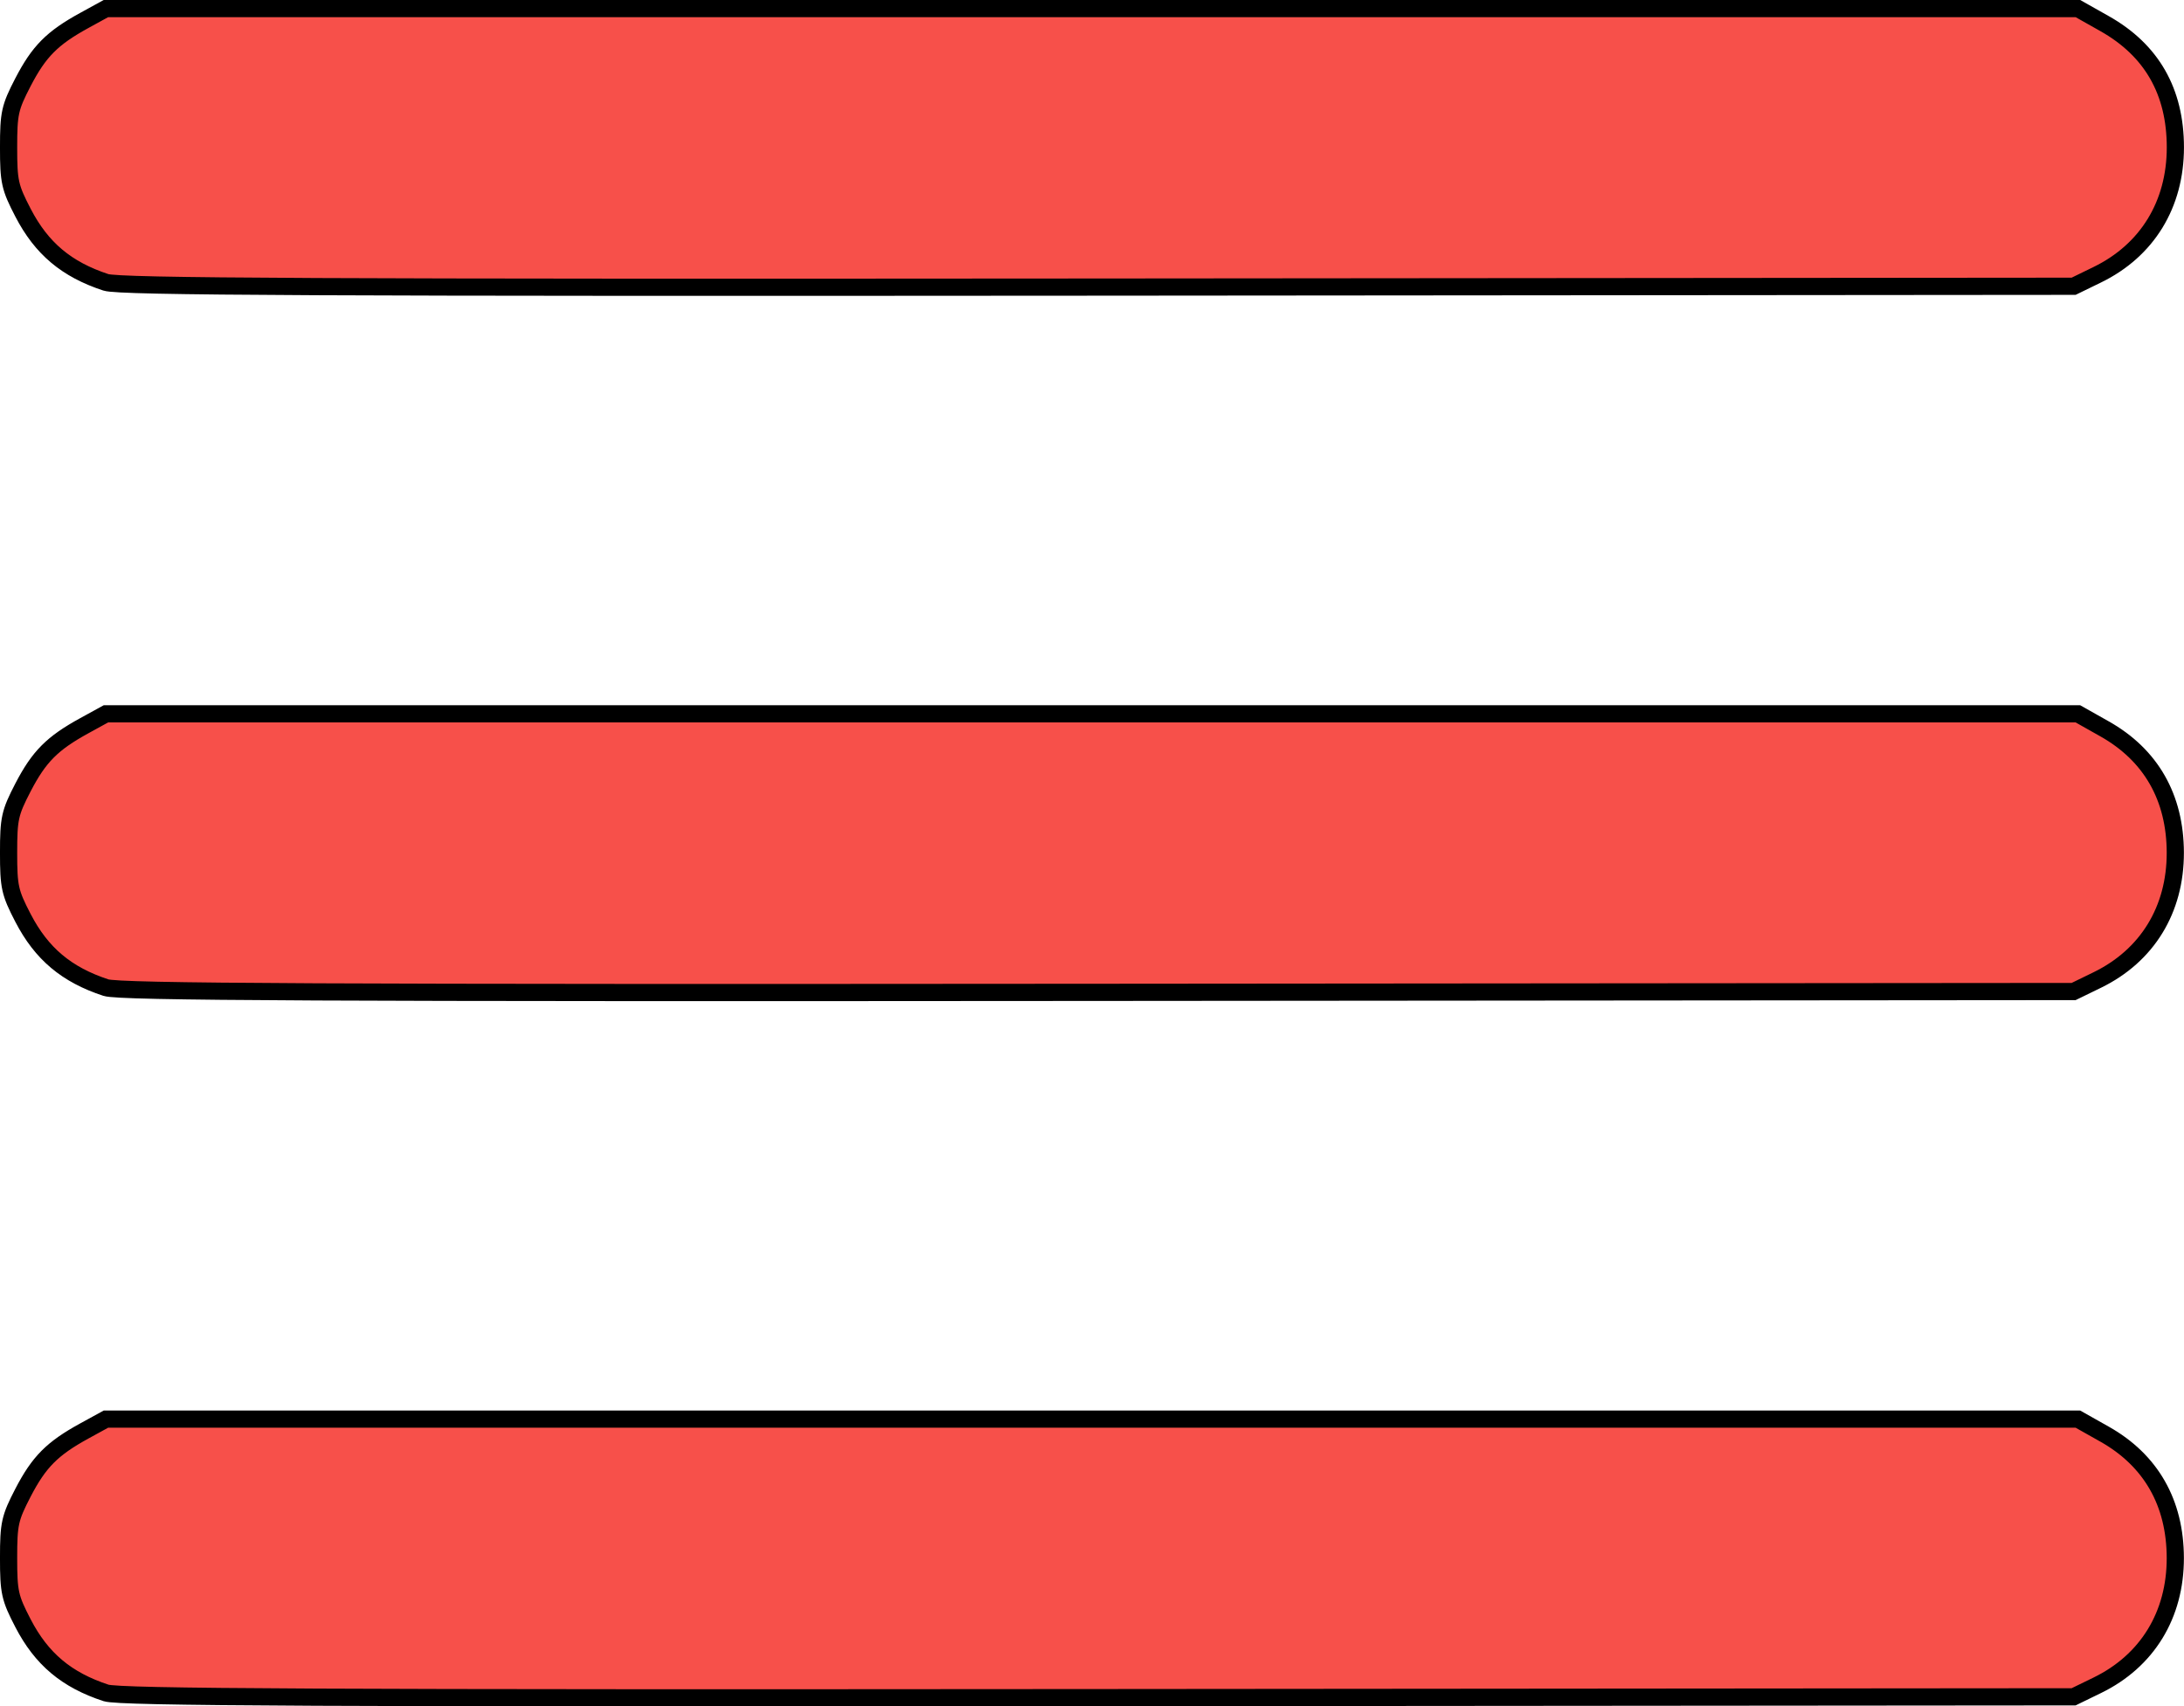
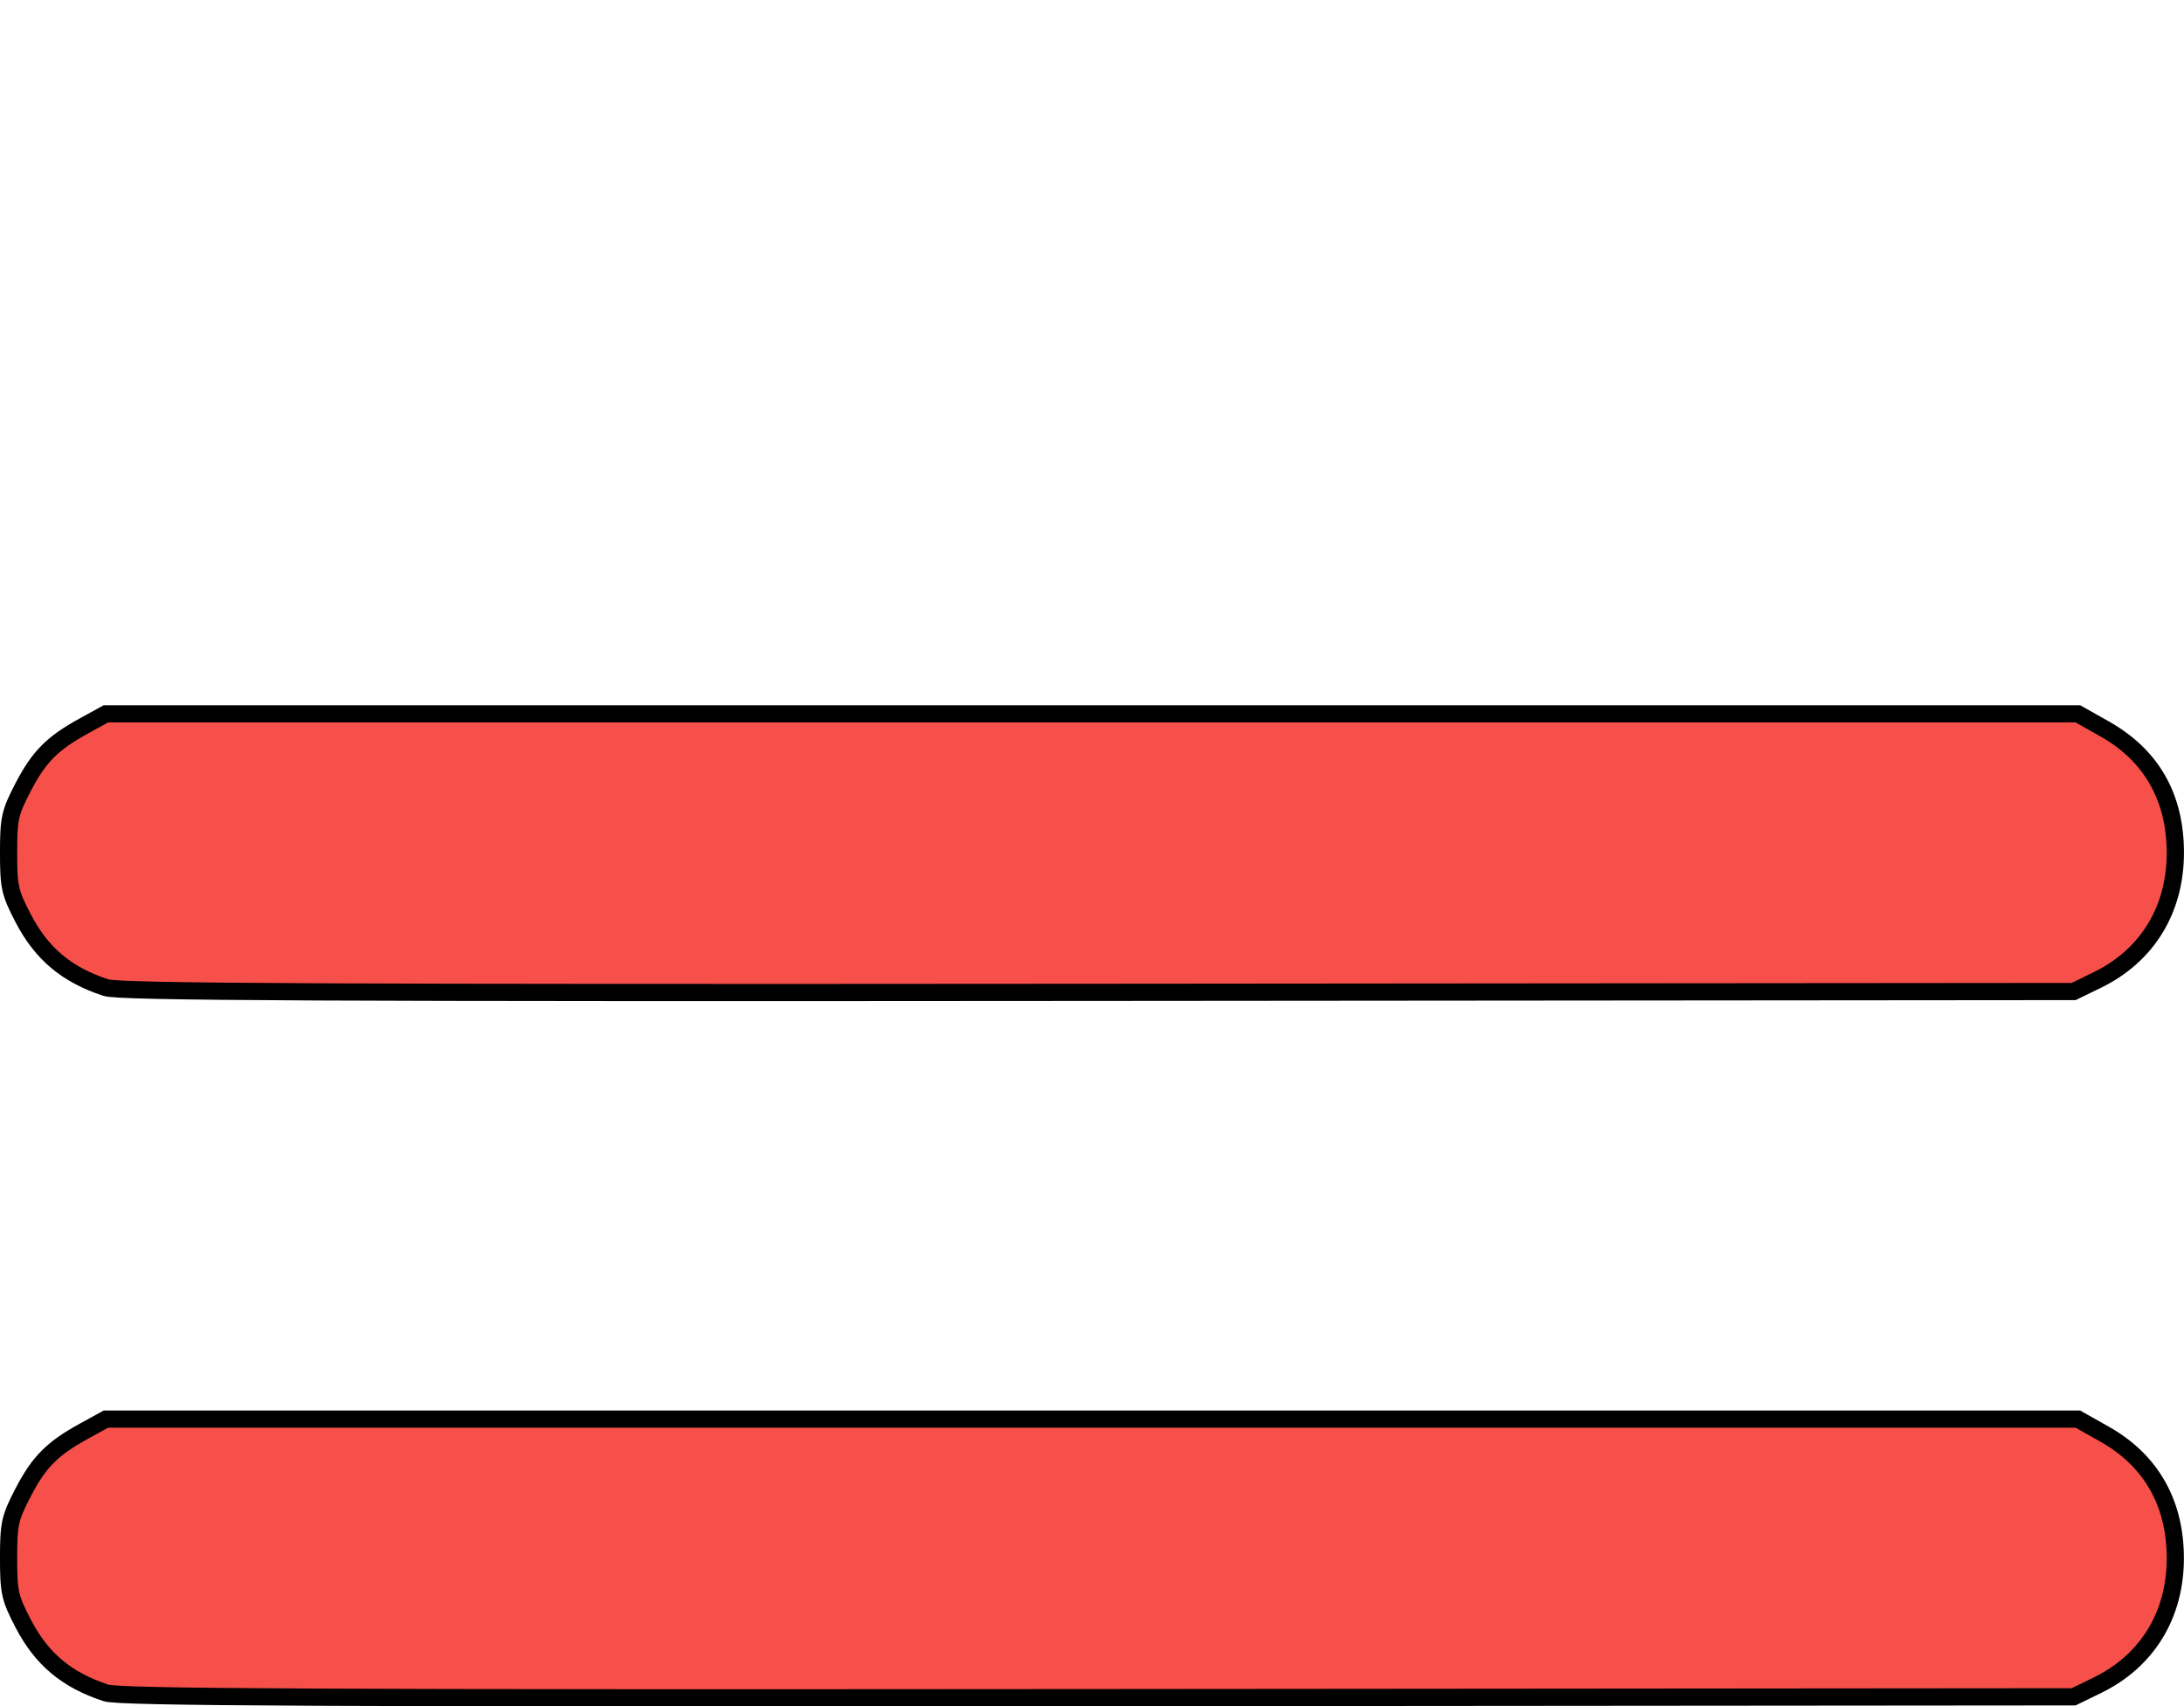
<svg xmlns="http://www.w3.org/2000/svg" xmlns:ns1="http://www.inkscape.org/namespaces/inkscape" xmlns:ns2="http://sodipodi.sourceforge.net/DTD/sodipodi-0.dtd" width="107.834mm" height="84.261mm" viewBox="0 0 107.834 84.261" version="1.1" id="svg5" xml:space="preserve" ns1:version="1.3.2 (091e20e, 2023-11-25, custom)" ns2:docname="logos dgpc.svg">
  <ns2:namedview id="namedview7" pagecolor="#ffffff" bordercolor="#000000" borderopacity="0.25" ns1:showpageshadow="2" ns1:pageopacity="0.0" ns1:pagecheckerboard="0" ns1:deskcolor="#d1d1d1" ns1:document-units="mm" showgrid="false" ns1:zoom="1" ns1:cx="-136.5" ns1:cy="683.5" ns1:window-width="1920" ns1:window-height="1017" ns1:window-x="-8" ns1:window-y="-8" ns1:window-maximized="1" ns1:current-layer="layer5" />
  <defs id="defs2" />
  <g ns1:groupmode="layer" id="layer5" ns1:label="Capa 5" transform="translate(-71.774,-201.862)">
-     <path style="fill:#f7504a;fill-opacity:1;stroke:#000000;stroke-width:0.849;stroke-opacity:1" d="m 77.006,285.455 c -1.948,-0.639 -3.18,-1.674 -4.097,-3.443 -0.649,-1.251 -0.711,-1.531 -0.711,-3.22 0,-1.69 0.062,-1.969 0.711,-3.222 0.79,-1.522 1.441,-2.178 3.027,-3.048 l 1.069,-0.586 h 48.682 48.682 l 1.318,0.743 c 2.289,1.29 3.487,3.388 3.492,6.113 0.005,2.814 -1.386,5.085 -3.85,6.286 l -1.17,0.57 -48.159,0.041 c -38.295,0.033 -48.33,-0.015 -48.996,-0.234 z m 0,-34.825 c -1.948,-0.639 -3.18,-1.674 -4.097,-3.443 -0.649,-1.251 -0.711,-1.531 -0.711,-3.22 0,-1.69 0.062,-1.969 0.711,-3.222 0.79,-1.522 1.441,-2.178 3.027,-3.048 l 1.069,-0.587 h 48.682 48.682 l 1.318,0.743 c 2.289,1.29 3.487,3.388 3.492,6.113 0.005,2.814 -1.386,5.085 -3.85,6.286 l -1.17,0.57 -48.159,0.041 c -38.295,0.033 -48.33,-0.015 -48.996,-0.234 z m 0,-34.825 c -1.948,-0.639 -3.18,-1.674 -4.097,-3.443 -0.649,-1.251 -0.711,-1.531 -0.711,-3.22 0,-1.69 0.062,-1.969 0.711,-3.222 0.79,-1.522 1.441,-2.178 3.027,-3.048 l 1.069,-0.587 h 48.682 48.682 l 1.319,0.744 c 2.326,1.311 3.494,3.354 3.494,6.112 0,2.817 -1.391,5.086 -3.853,6.286 l -1.17,0.57 -48.159,0.041 c -38.295,0.032 -48.33,-0.015 -48.996,-0.234 z" id="path1" ns1:export-filename="..\DGPC\clase 10 25-10\imagenes para pagina\manu_hamburguesa.svg" ns1:export-xdpi="95.588615" ns1:export-ydpi="95.588615" />
+     <path style="fill:#f7504a;fill-opacity:1;stroke:#000000;stroke-width:0.849;stroke-opacity:1" d="m 77.006,285.455 c -1.948,-0.639 -3.18,-1.674 -4.097,-3.443 -0.649,-1.251 -0.711,-1.531 -0.711,-3.22 0,-1.69 0.062,-1.969 0.711,-3.222 0.79,-1.522 1.441,-2.178 3.027,-3.048 l 1.069,-0.586 h 48.682 48.682 l 1.318,0.743 c 2.289,1.29 3.487,3.388 3.492,6.113 0.005,2.814 -1.386,5.085 -3.85,6.286 l -1.17,0.57 -48.159,0.041 c -38.295,0.033 -48.33,-0.015 -48.996,-0.234 z m 0,-34.825 c -1.948,-0.639 -3.18,-1.674 -4.097,-3.443 -0.649,-1.251 -0.711,-1.531 -0.711,-3.22 0,-1.69 0.062,-1.969 0.711,-3.222 0.79,-1.522 1.441,-2.178 3.027,-3.048 l 1.069,-0.587 h 48.682 48.682 l 1.318,0.743 c 2.289,1.29 3.487,3.388 3.492,6.113 0.005,2.814 -1.386,5.085 -3.85,6.286 l -1.17,0.57 -48.159,0.041 c -38.295,0.033 -48.33,-0.015 -48.996,-0.234 z c -1.948,-0.639 -3.18,-1.674 -4.097,-3.443 -0.649,-1.251 -0.711,-1.531 -0.711,-3.22 0,-1.69 0.062,-1.969 0.711,-3.222 0.79,-1.522 1.441,-2.178 3.027,-3.048 l 1.069,-0.587 h 48.682 48.682 l 1.319,0.744 c 2.326,1.311 3.494,3.354 3.494,6.112 0,2.817 -1.391,5.086 -3.853,6.286 l -1.17,0.57 -48.159,0.041 c -38.295,0.032 -48.33,-0.015 -48.996,-0.234 z" id="path1" ns1:export-filename="..\DGPC\clase 10 25-10\imagenes para pagina\manu_hamburguesa.svg" ns1:export-xdpi="95.588615" ns1:export-ydpi="95.588615" />
  </g>
</svg>